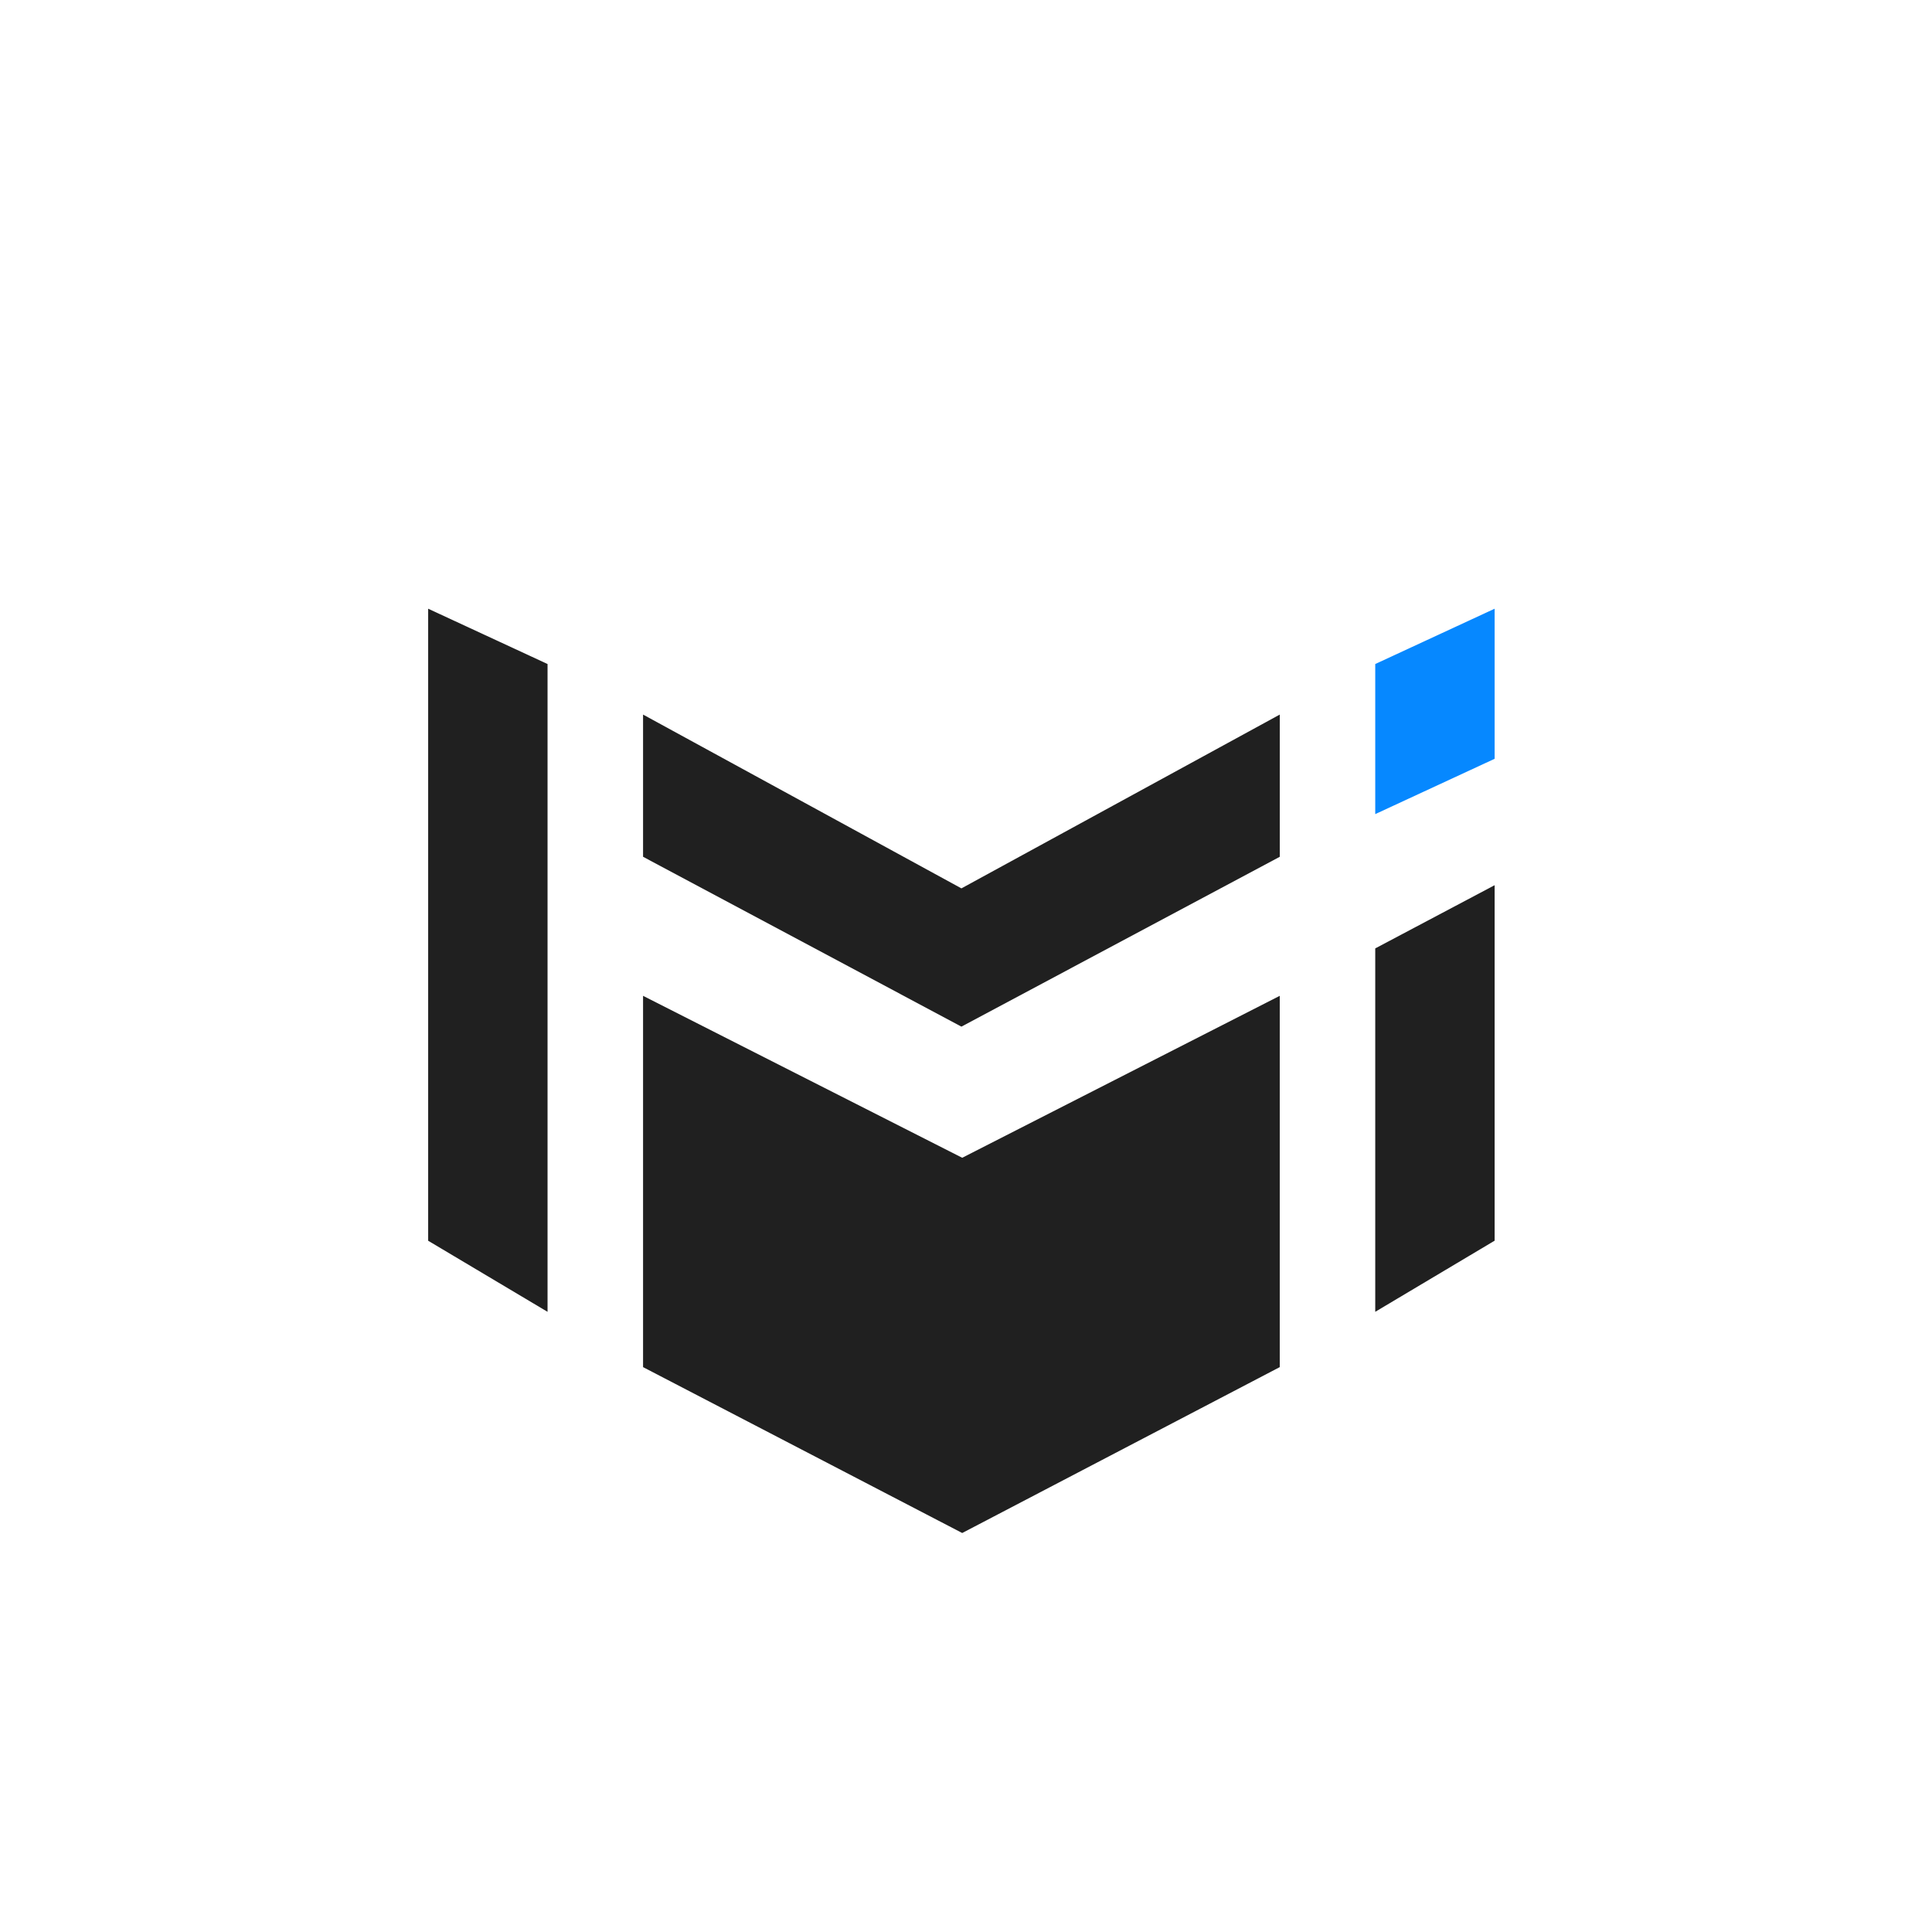
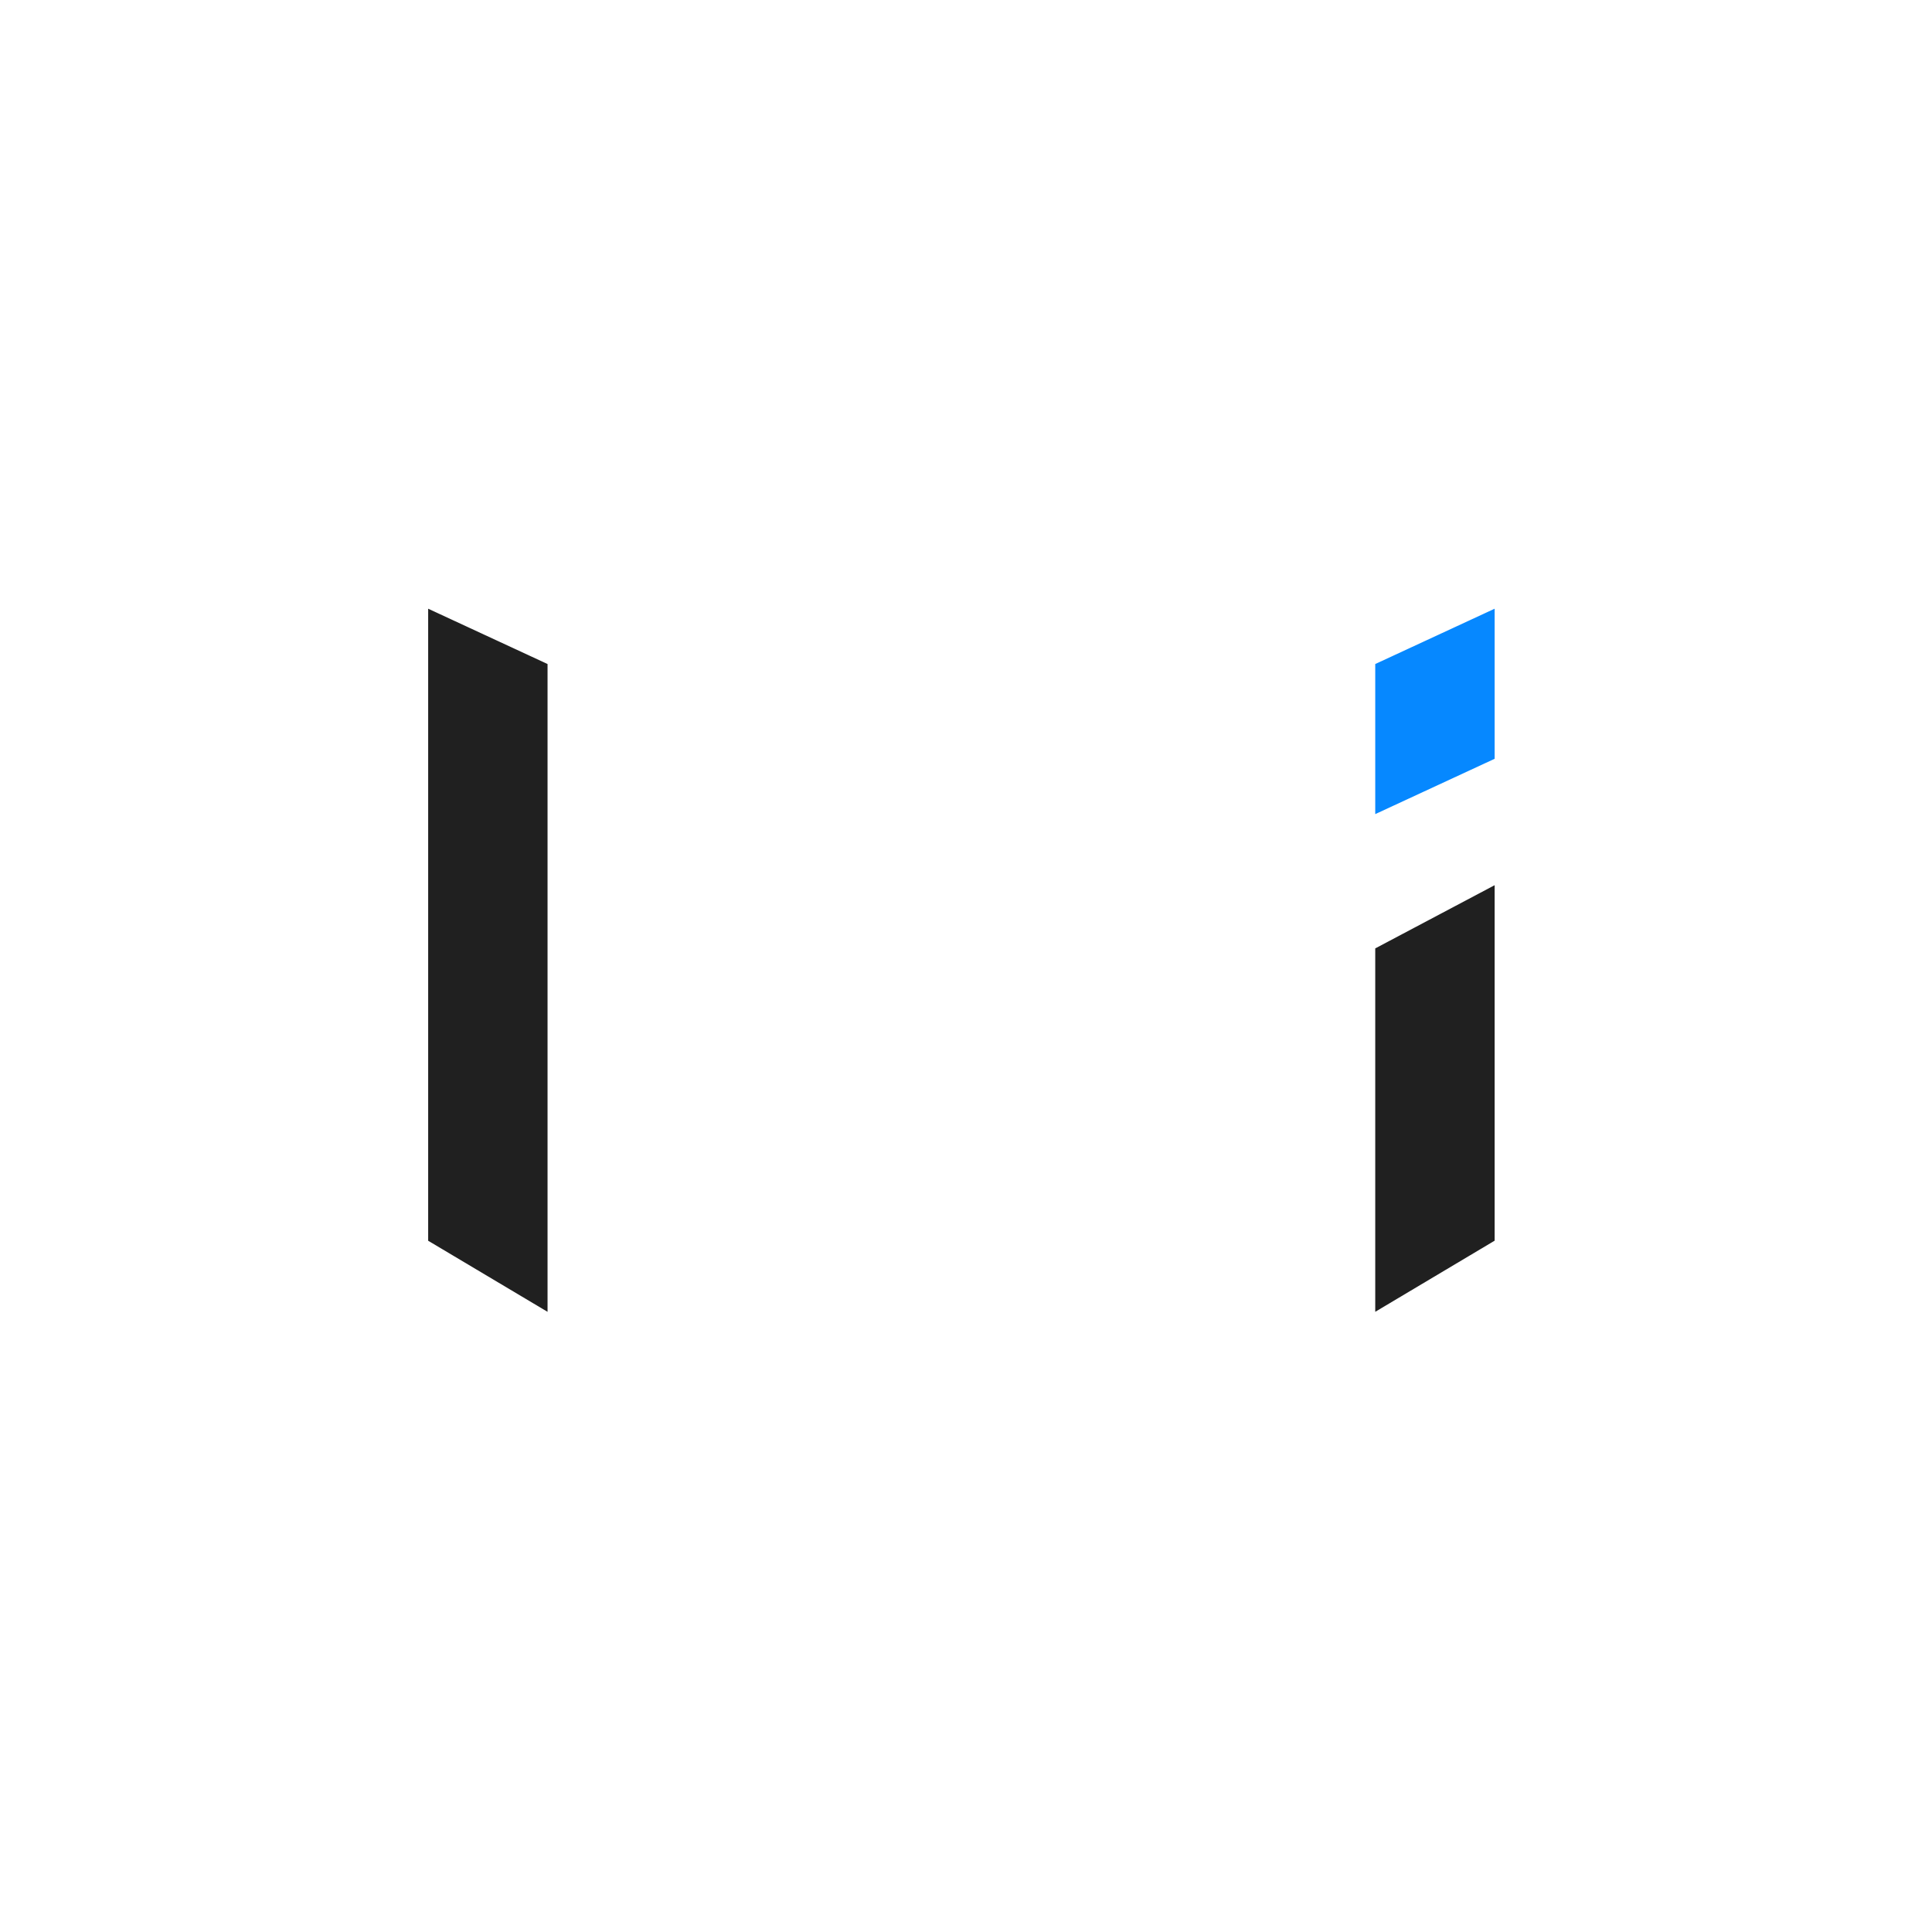
<svg xmlns="http://www.w3.org/2000/svg" fill="none" height="73" viewBox="0 0 73 73" width="73">
  <filter id="a" color-interpolation-filters="sRGB" filterUnits="userSpaceOnUse" height="75.2" width="72" x=".3" y=".278">
    <feFlood flood-opacity="0" result="BackgroundImageFix" />
    <feBlend in="SourceGraphic" in2="BackgroundImageFix" mode="normal" result="shape" />
    <feColorMatrix in="SourceAlpha" result="hardAlpha" type="matrix" values="0 0 0 0 0 0 0 0 0 0 0 0 0 0 0 0 0 0 127 0" />
    <feOffset dy="3.2" />
    <feGaussianBlur stdDeviation="9.6" />
    <feComposite in2="hardAlpha" k2="-1" k3="1" operator="arithmetic" />
    <feColorMatrix type="matrix" values="0 0 0 0 0 0 0 0 0 0 0 0 0 0 0 0 0 0 0.08 0" />
    <feBlend in2="shape" mode="normal" result="effect1_innerShadow_735_7498" />
  </filter>
  <clipPath id="b">
    <path d="m16 23h40.8v35.2h-40.8z" />
  </clipPath>
  <g filter="url(#a)">
    <ellipse cx="36.3" cy="36.278" fill="#fff" rx="36" ry="36" />
  </g>
  <g clip-path="url(#b)">
    <path d="m56.474 28.671-4.511 2.09v-5.671l4.511-2.09z" fill="#0688ff" />
    <g fill="#202020">
      <path d="m56.474 33.447-4.511 2.388v13.731l4.511-2.687z" />
-       <path d="m48.355 51.656v-14.029l-11.998 6.119-12.059-6.119v14.029l12.059 6.268z" />
-       <path d="m36.327 33.567-12.029-6.567v5.373l12.029 6.418 12.029-6.418v-5.373z" />
      <path d="m16.178 23 4.511 2.09v24.477l-4.511-2.686z" />
    </g>
  </g>
</svg>